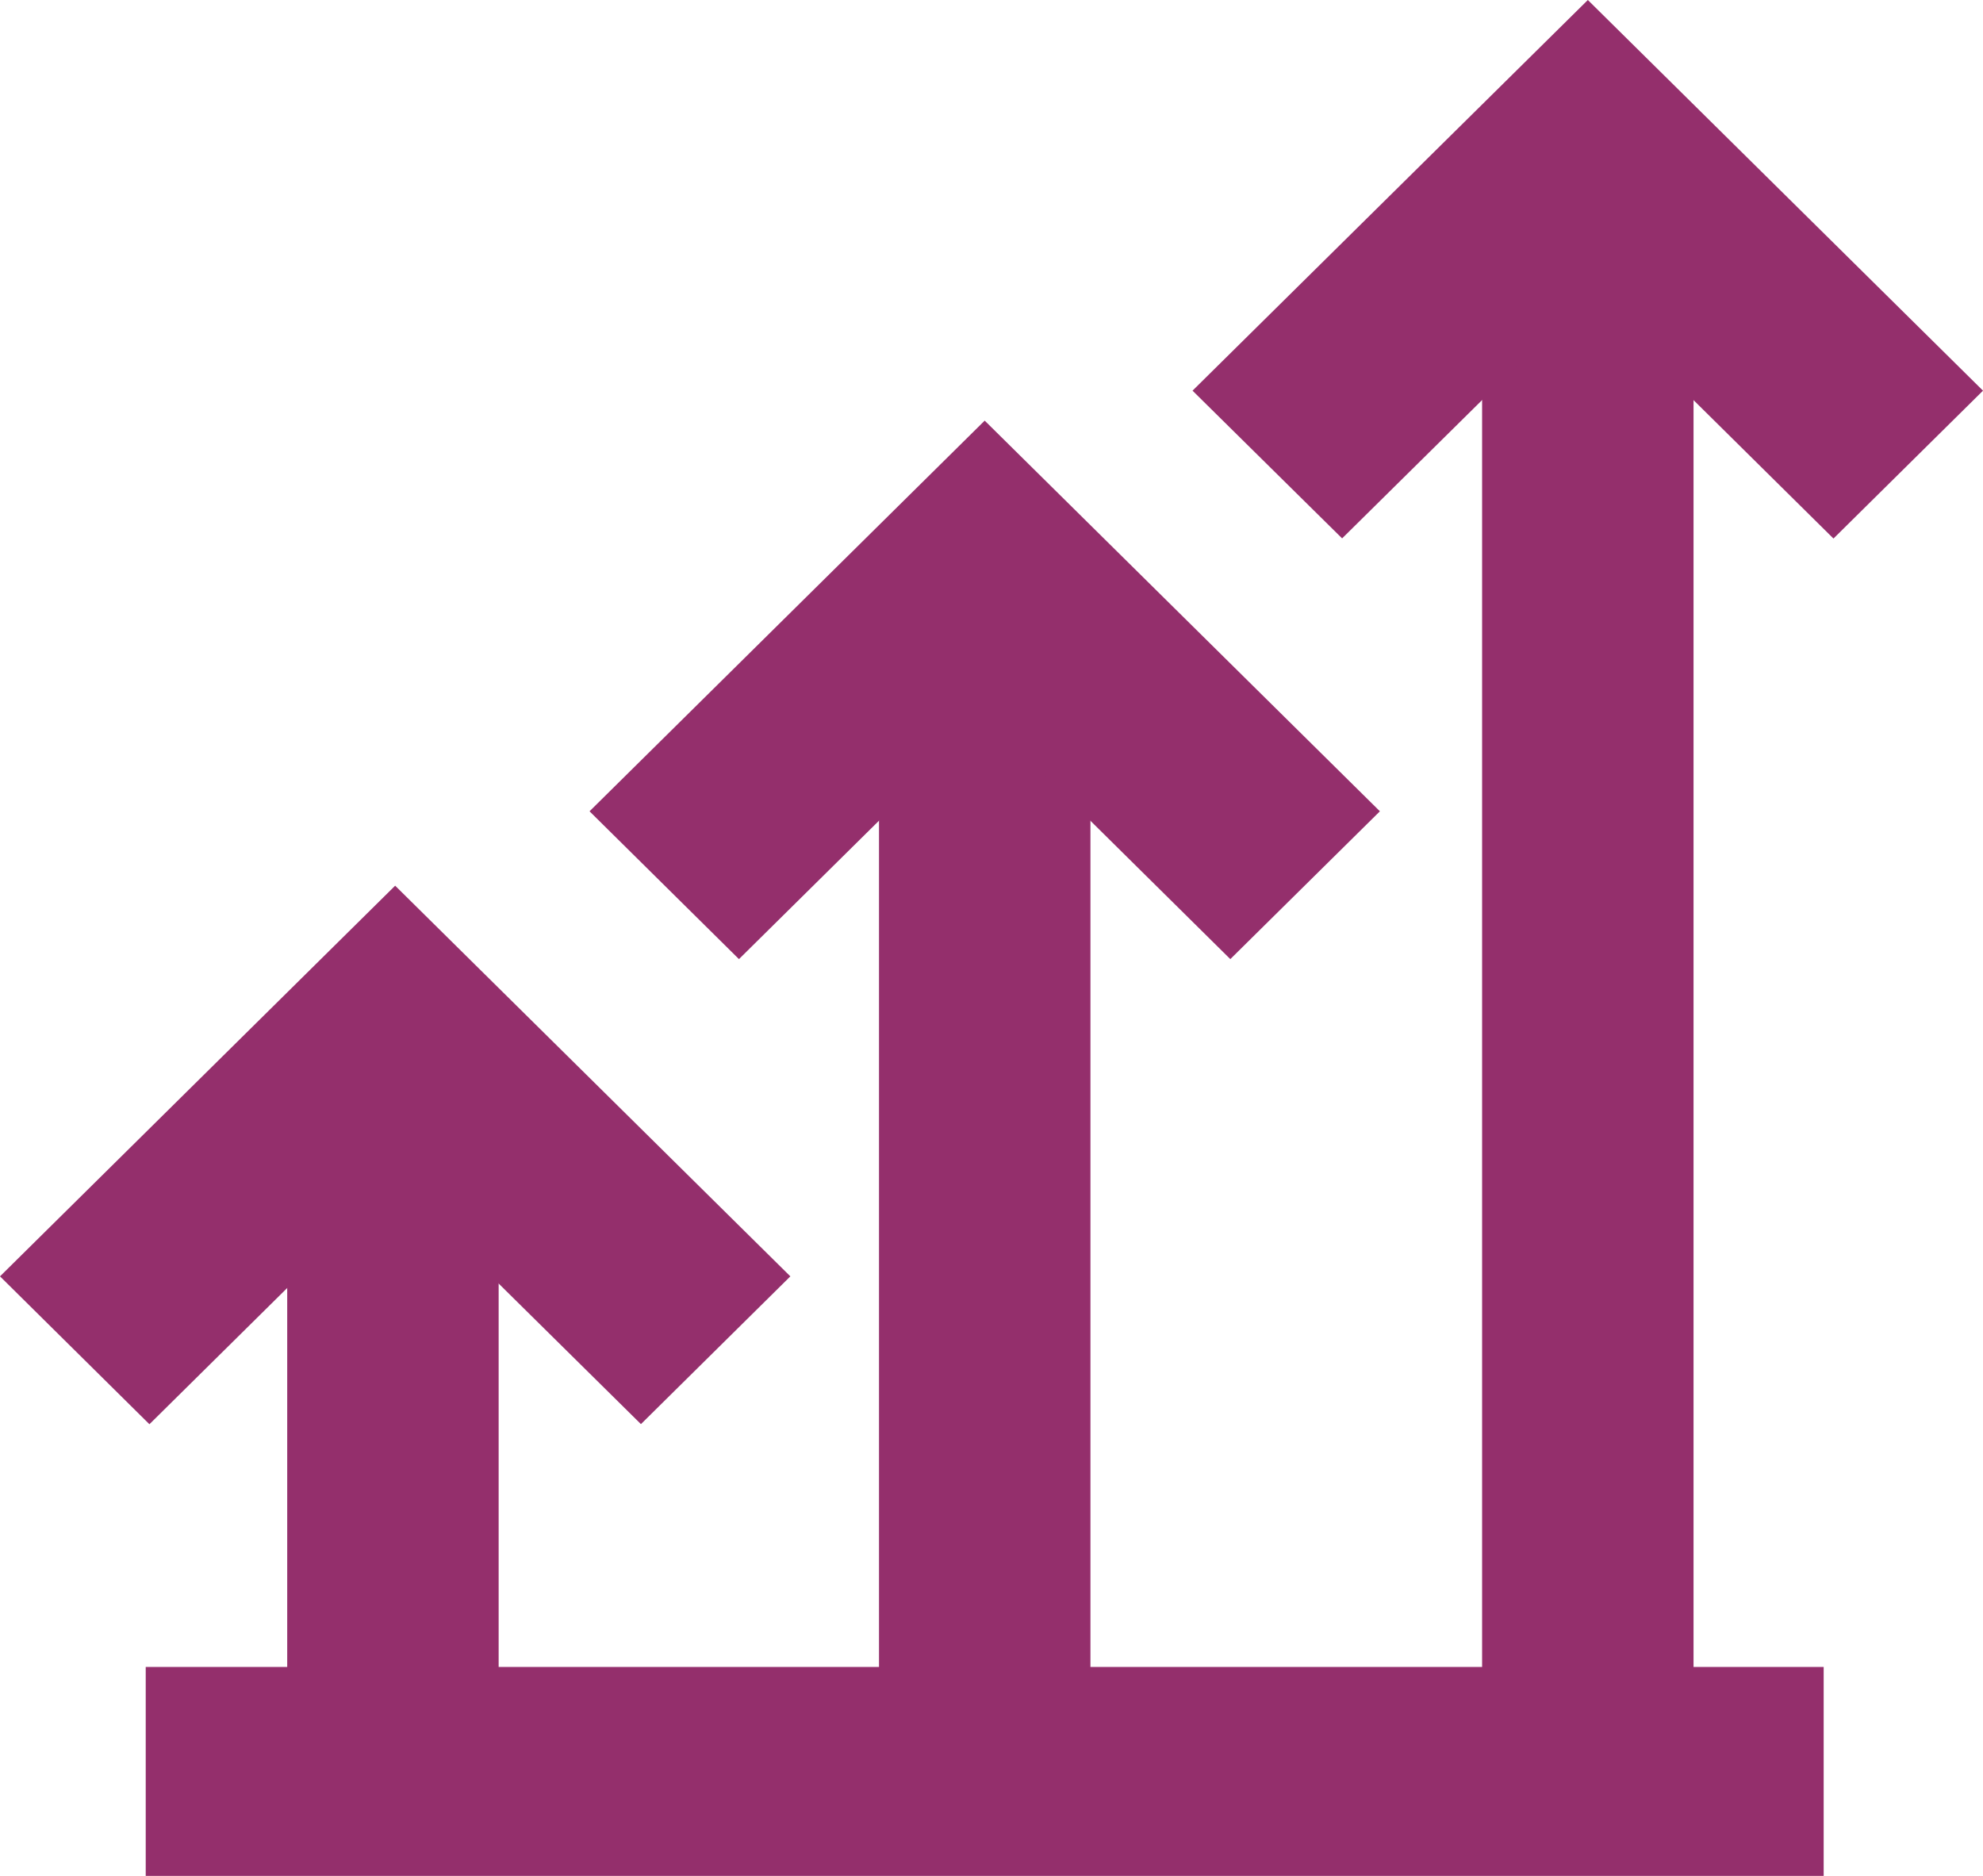
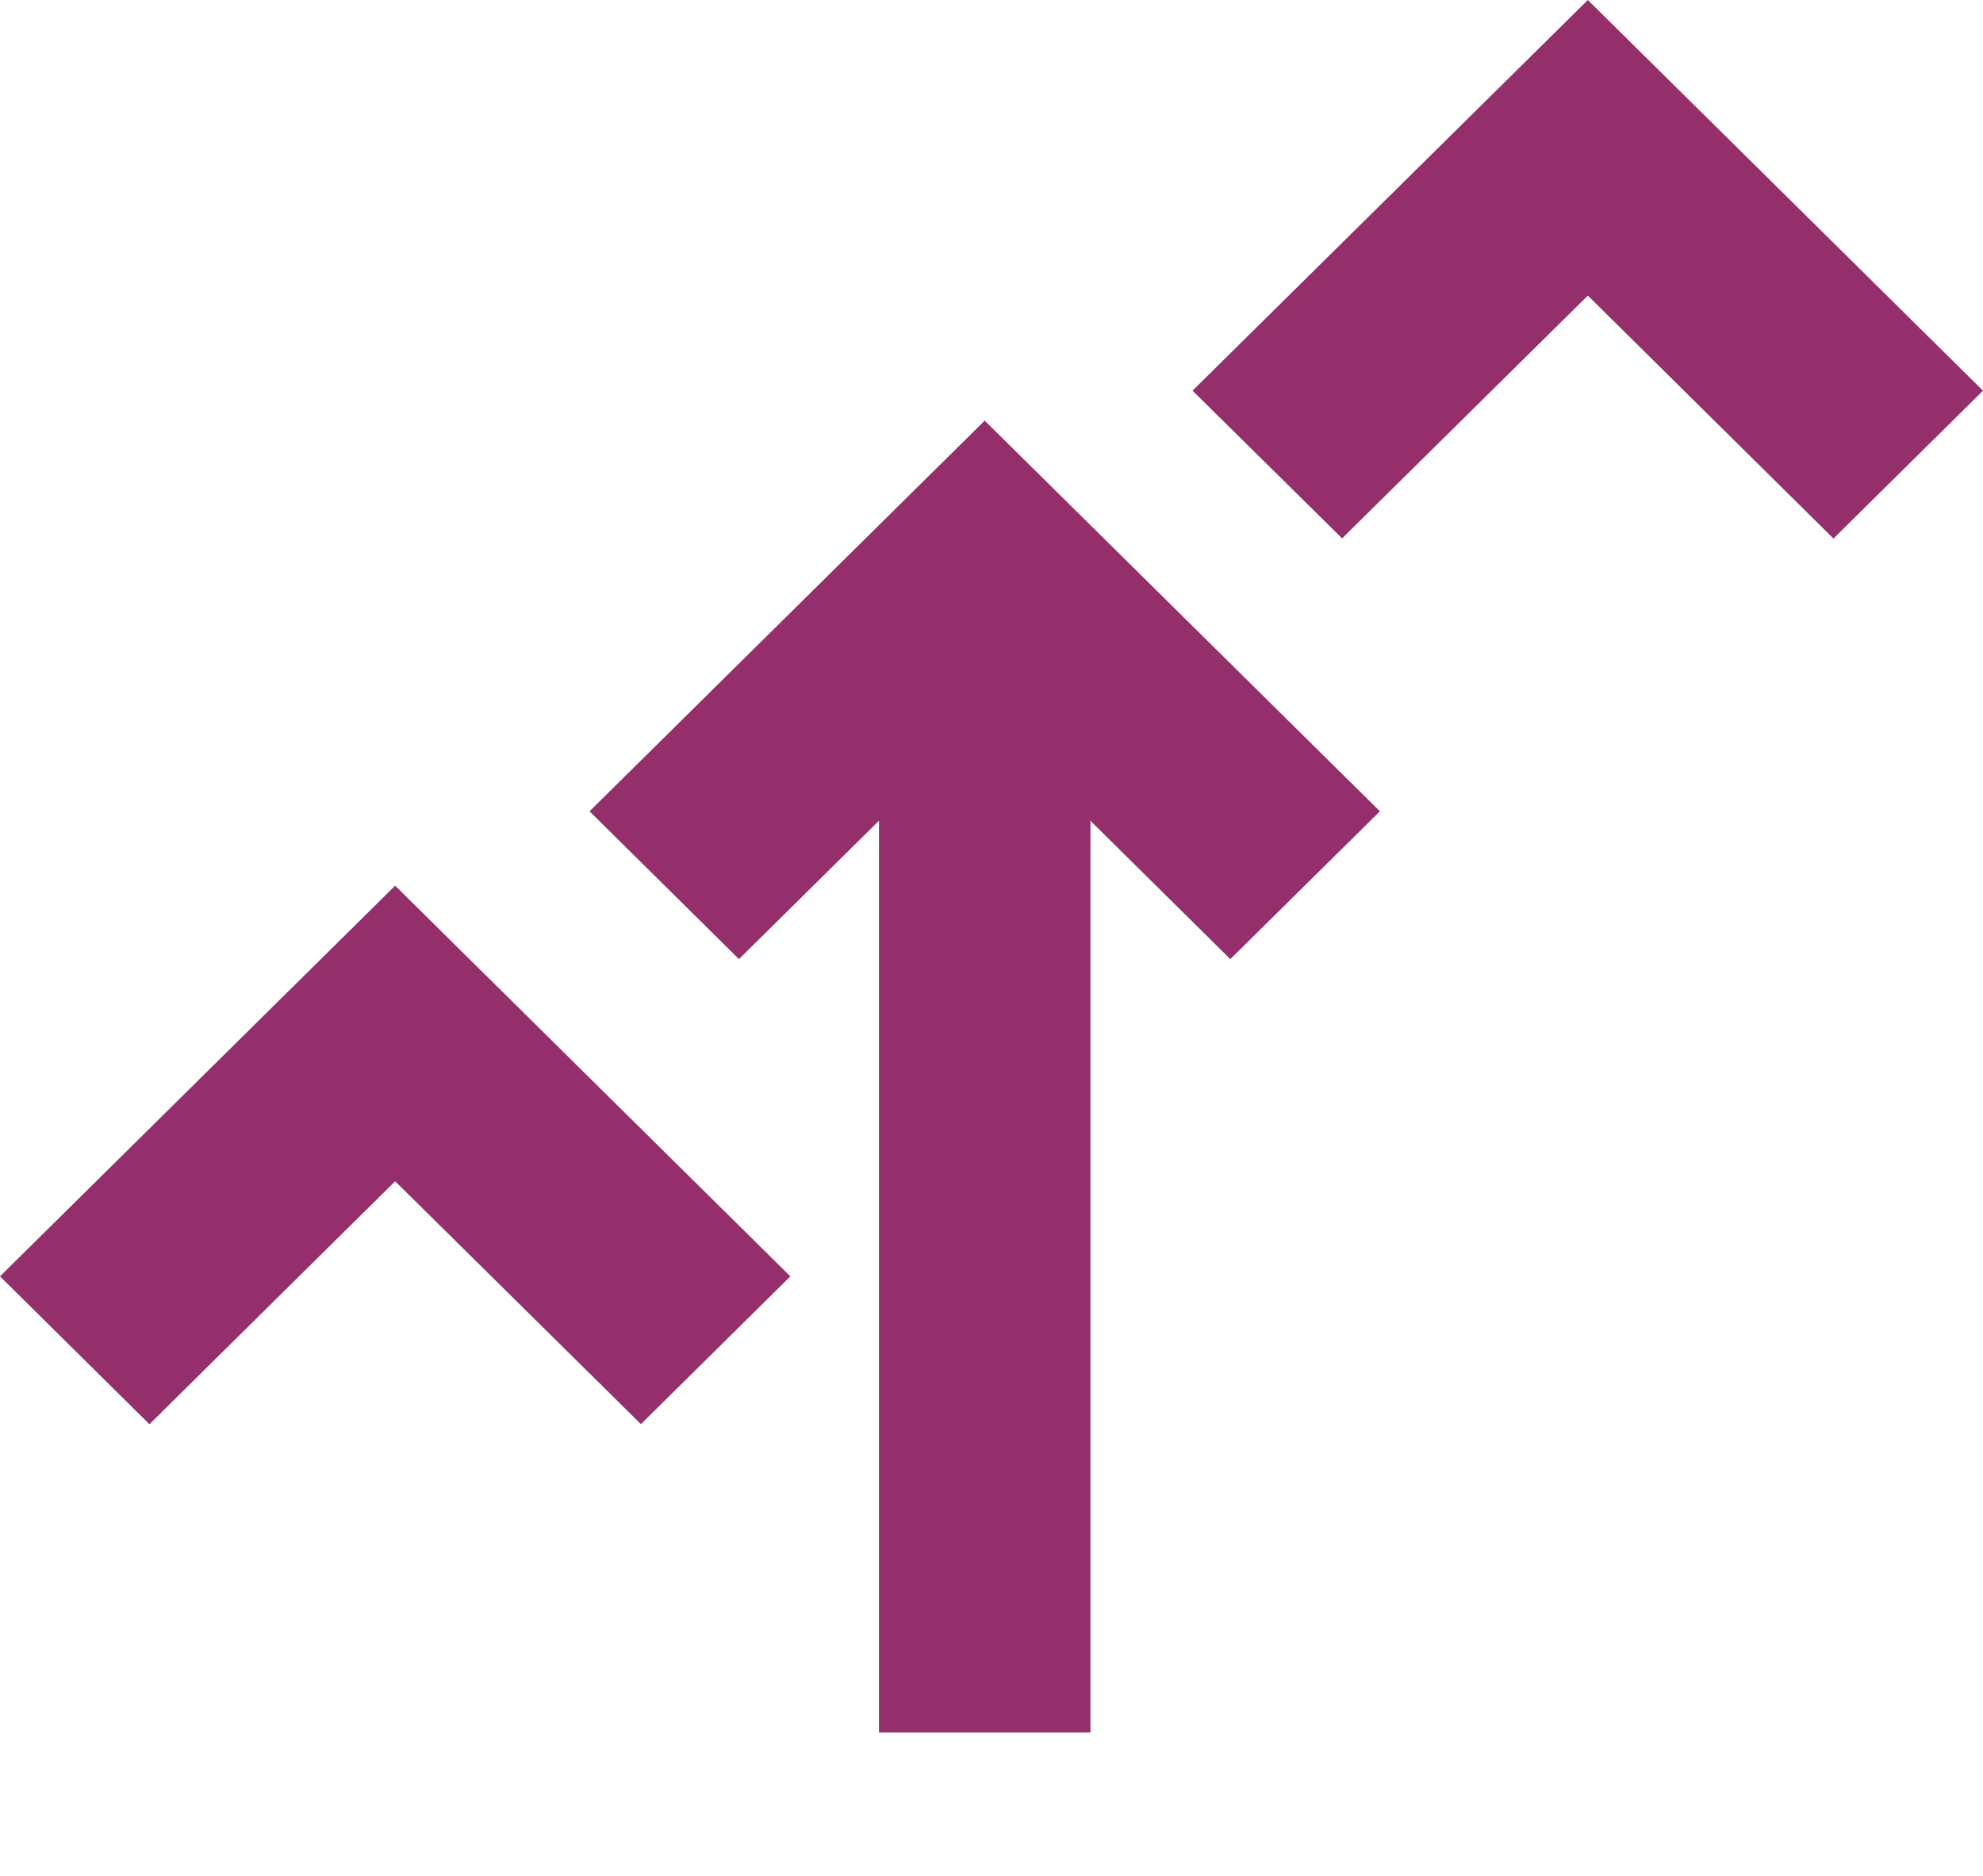
<svg xmlns="http://www.w3.org/2000/svg" width="37" height="35" viewBox="0 0 37 35" fill="none">
  <g clip-path="url(#clip0_5832_415)">
-     <path d="M9.304 19.398H5.359V34.764H9.304V19.398Z" fill="#942F6C" />
    <path d="M2.788 26.573L0 23.814L7.373 16.525L14.747 23.814L11.959 26.571L7.373 22.04L2.788 26.573Z" fill="#942F6C" />
    <path d="M20.346 10.721H16.401V32.325H20.346V10.721Z" fill="#942F6C" />
    <path d="M22.956 17.895L18.373 13.363L13.788 17.895L11 15.137L18.373 7.848L25.747 15.137L22.956 17.895Z" fill="#942F6C" />
-     <path d="M31.599 4.092H27.654V34.82H31.599V4.092Z" fill="#942F6C" />
    <path d="M34.21 10.048L29.627 5.515L25.042 10.045L22.251 7.289L29.627 0L37 7.289L34.21 10.048Z" fill="#942F6C" />
-     <path d="M34.027 31.102H2.719V35.001H34.027V31.102Z" fill="#942F6C" />
  </g>
  <defs>
    <clipPath id="clip0_5832_415">
      <rect width="37" height="35" fill="white" />
    </clipPath>
  </defs>
</svg>